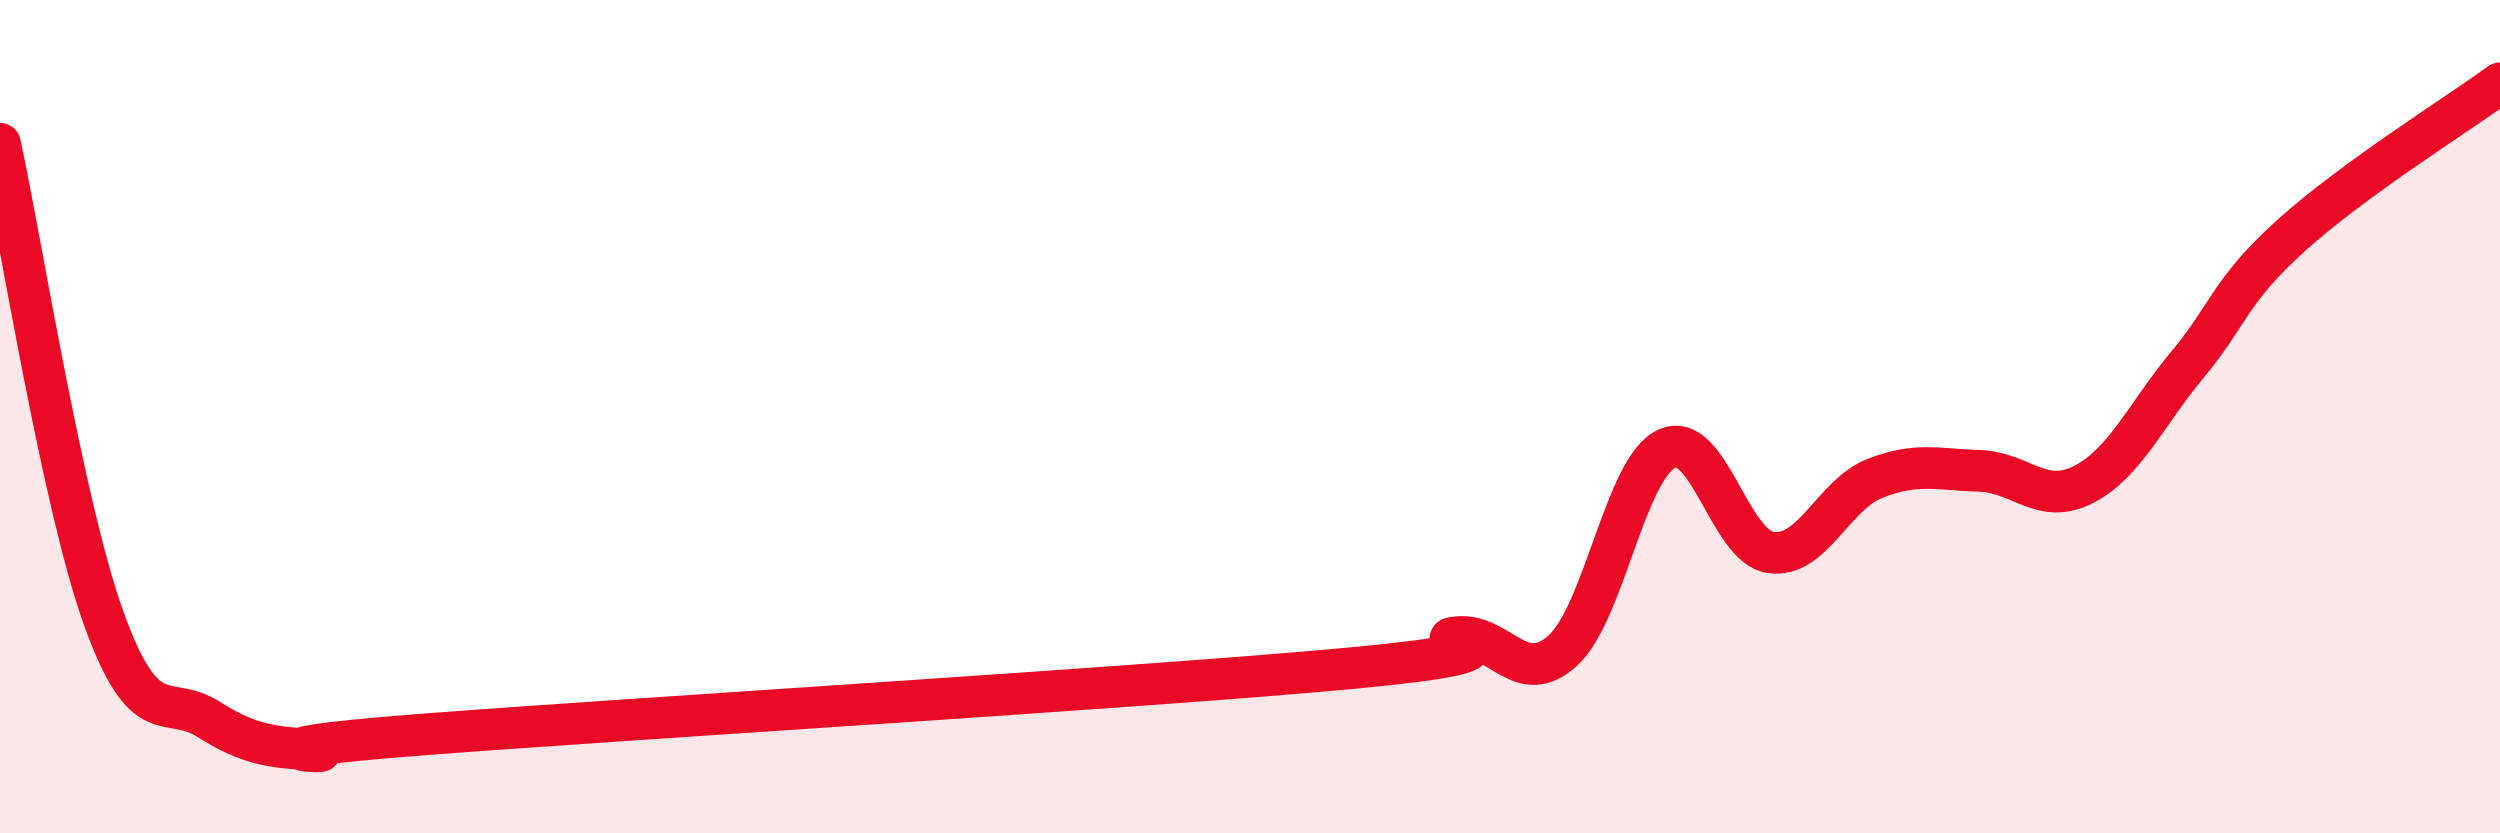
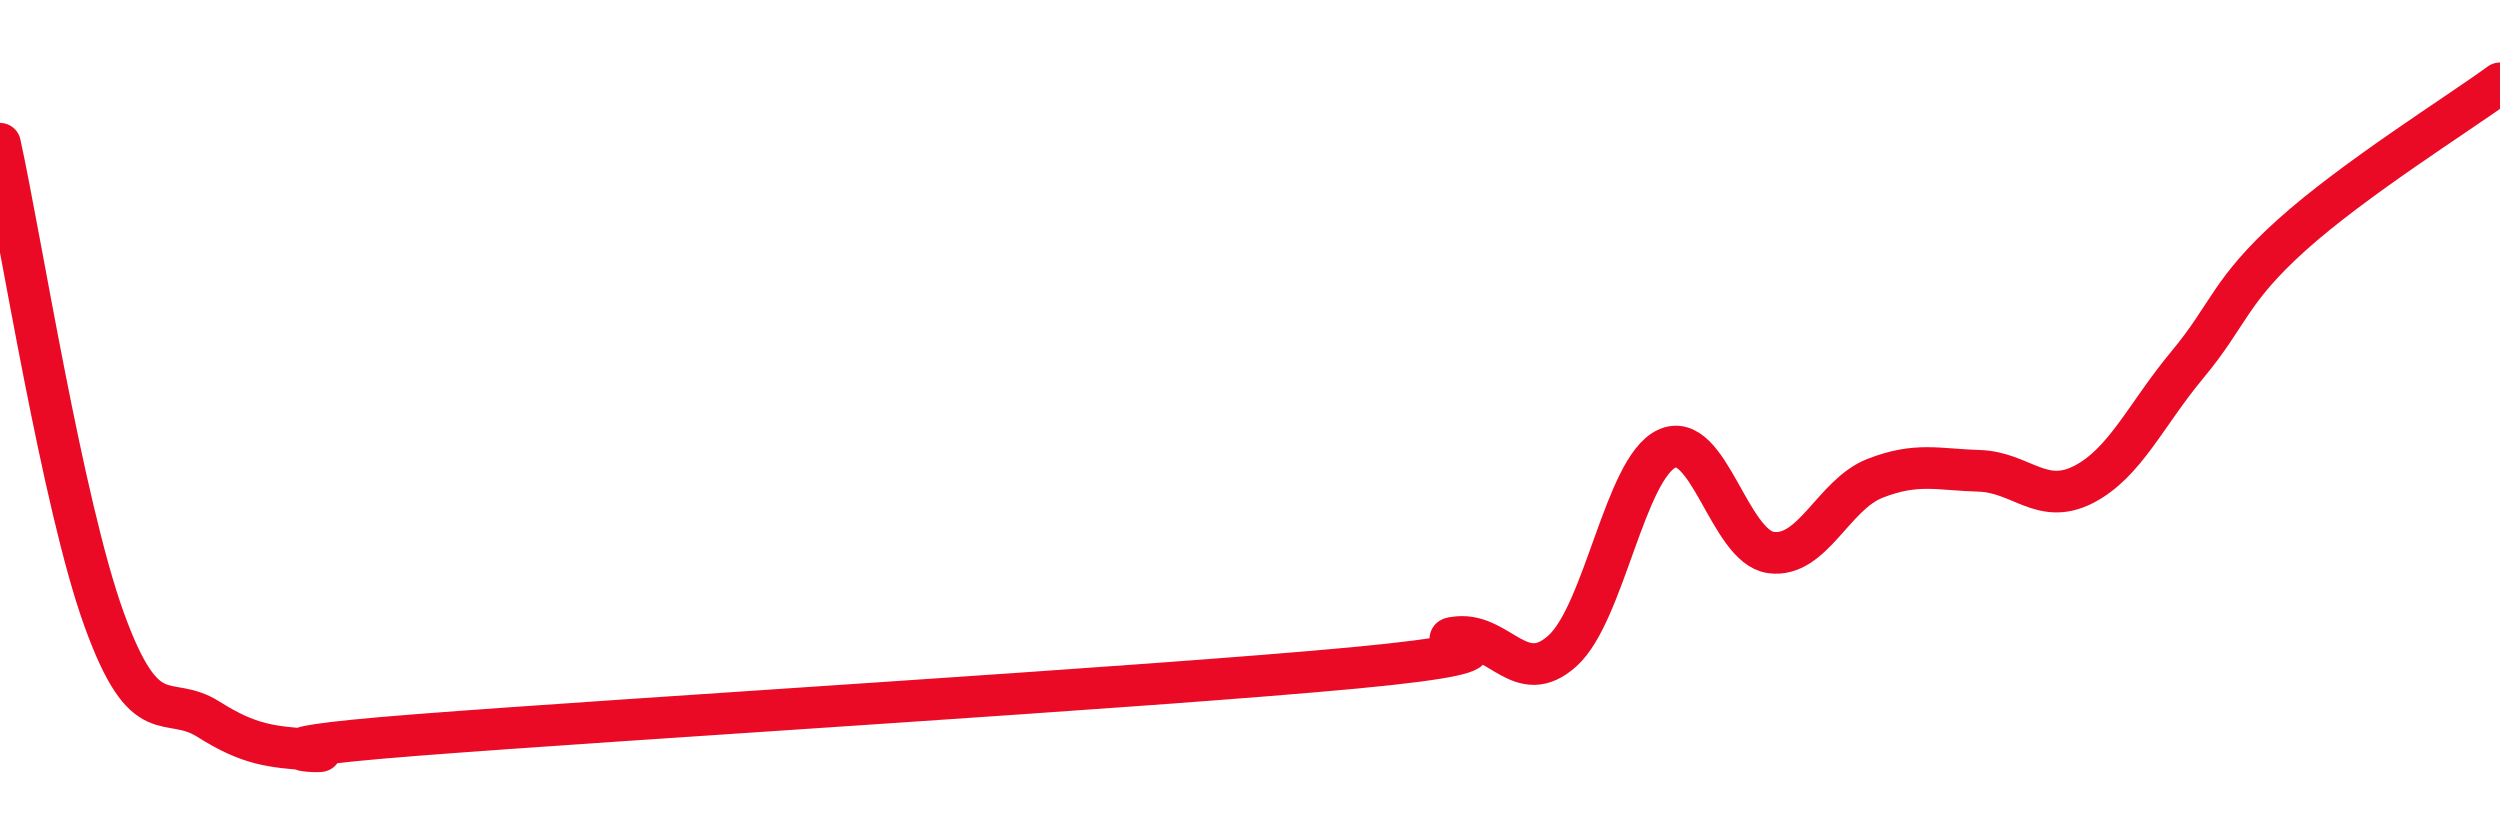
<svg xmlns="http://www.w3.org/2000/svg" width="60" height="20" viewBox="0 0 60 20">
-   <path d="M 0,3.45 C 0.5,5.73 1.5,12.11 2.5,14.87 C 3.5,17.63 4,16.63 5,17.26 C 6,17.89 6.5,17.92 7.5,18 C 8.5,18.08 5,18.03 10,17.64 C 15,17.25 27.5,16.5 32.5,16.03 C 37.5,15.56 34,15.37 35,15.29 C 36,15.21 36.5,16.52 37.5,15.62 C 38.5,14.72 39,11.24 40,10.77 C 41,10.3 41.5,13.12 42.5,13.26 C 43.5,13.4 44,11.87 45,11.48 C 46,11.09 46.5,11.27 47.5,11.3 C 48.5,11.33 49,12.14 50,11.63 C 51,11.12 51.5,9.95 52.5,8.75 C 53.5,7.55 53.5,6.99 55,5.64 C 56.5,4.29 59,2.73 60,2L60 20L0 20Z" fill="#EB0A25" opacity="0.1" stroke-linecap="round" stroke-linejoin="round" />
  <path d="M 0,3.45 C 0.5,5.73 1.5,12.11 2.5,14.87 C 3.5,17.63 4,16.63 5,17.26 C 6,17.89 6.5,17.92 7.5,18 C 8.5,18.08 5,18.03 10,17.64 C 15,17.25 27.5,16.5 32.5,16.03 C 37.5,15.56 34,15.37 35,15.29 C 36,15.21 36.5,16.52 37.5,15.62 C 38.5,14.72 39,11.24 40,10.77 C 41,10.3 41.5,13.12 42.5,13.26 C 43.5,13.4 44,11.87 45,11.48 C 46,11.09 46.5,11.27 47.5,11.3 C 48.5,11.33 49,12.14 50,11.63 C 51,11.12 51.5,9.95 52.5,8.75 C 53.5,7.55 53.5,6.99 55,5.64 C 56.5,4.29 59,2.73 60,2" stroke="#EB0A25" stroke-width="1" fill="none" stroke-linecap="round" stroke-linejoin="round" />
</svg>